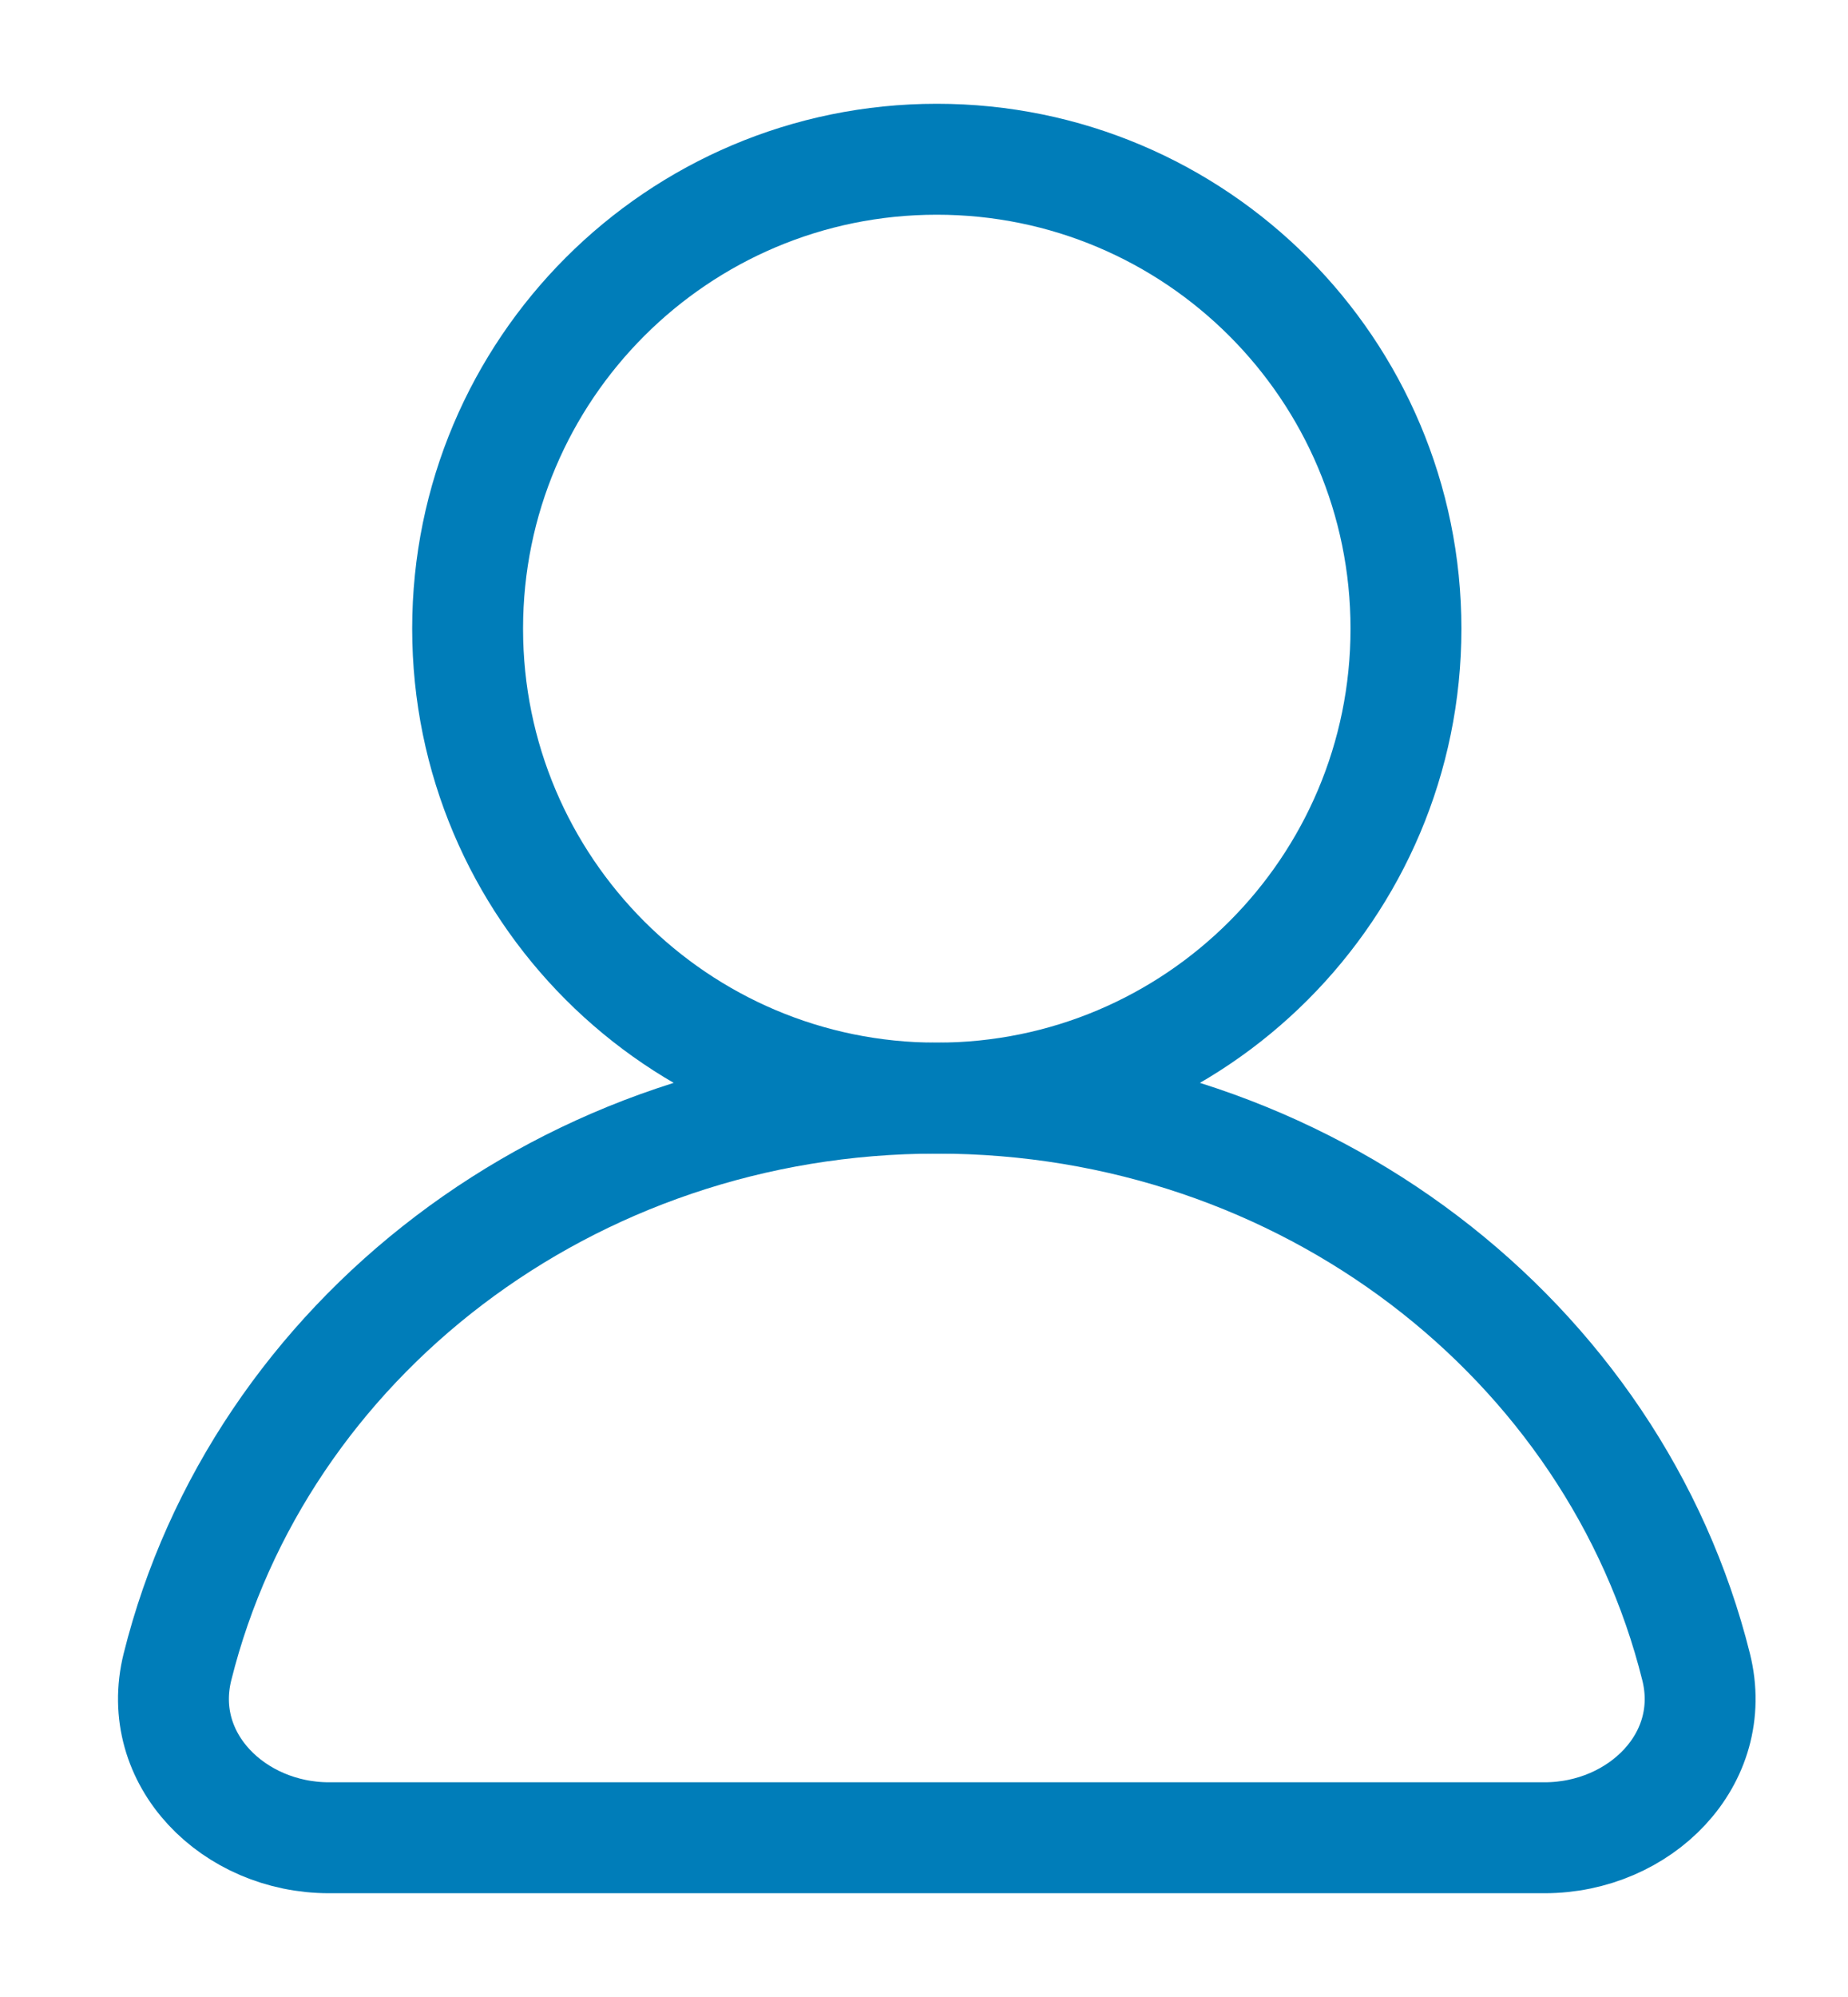
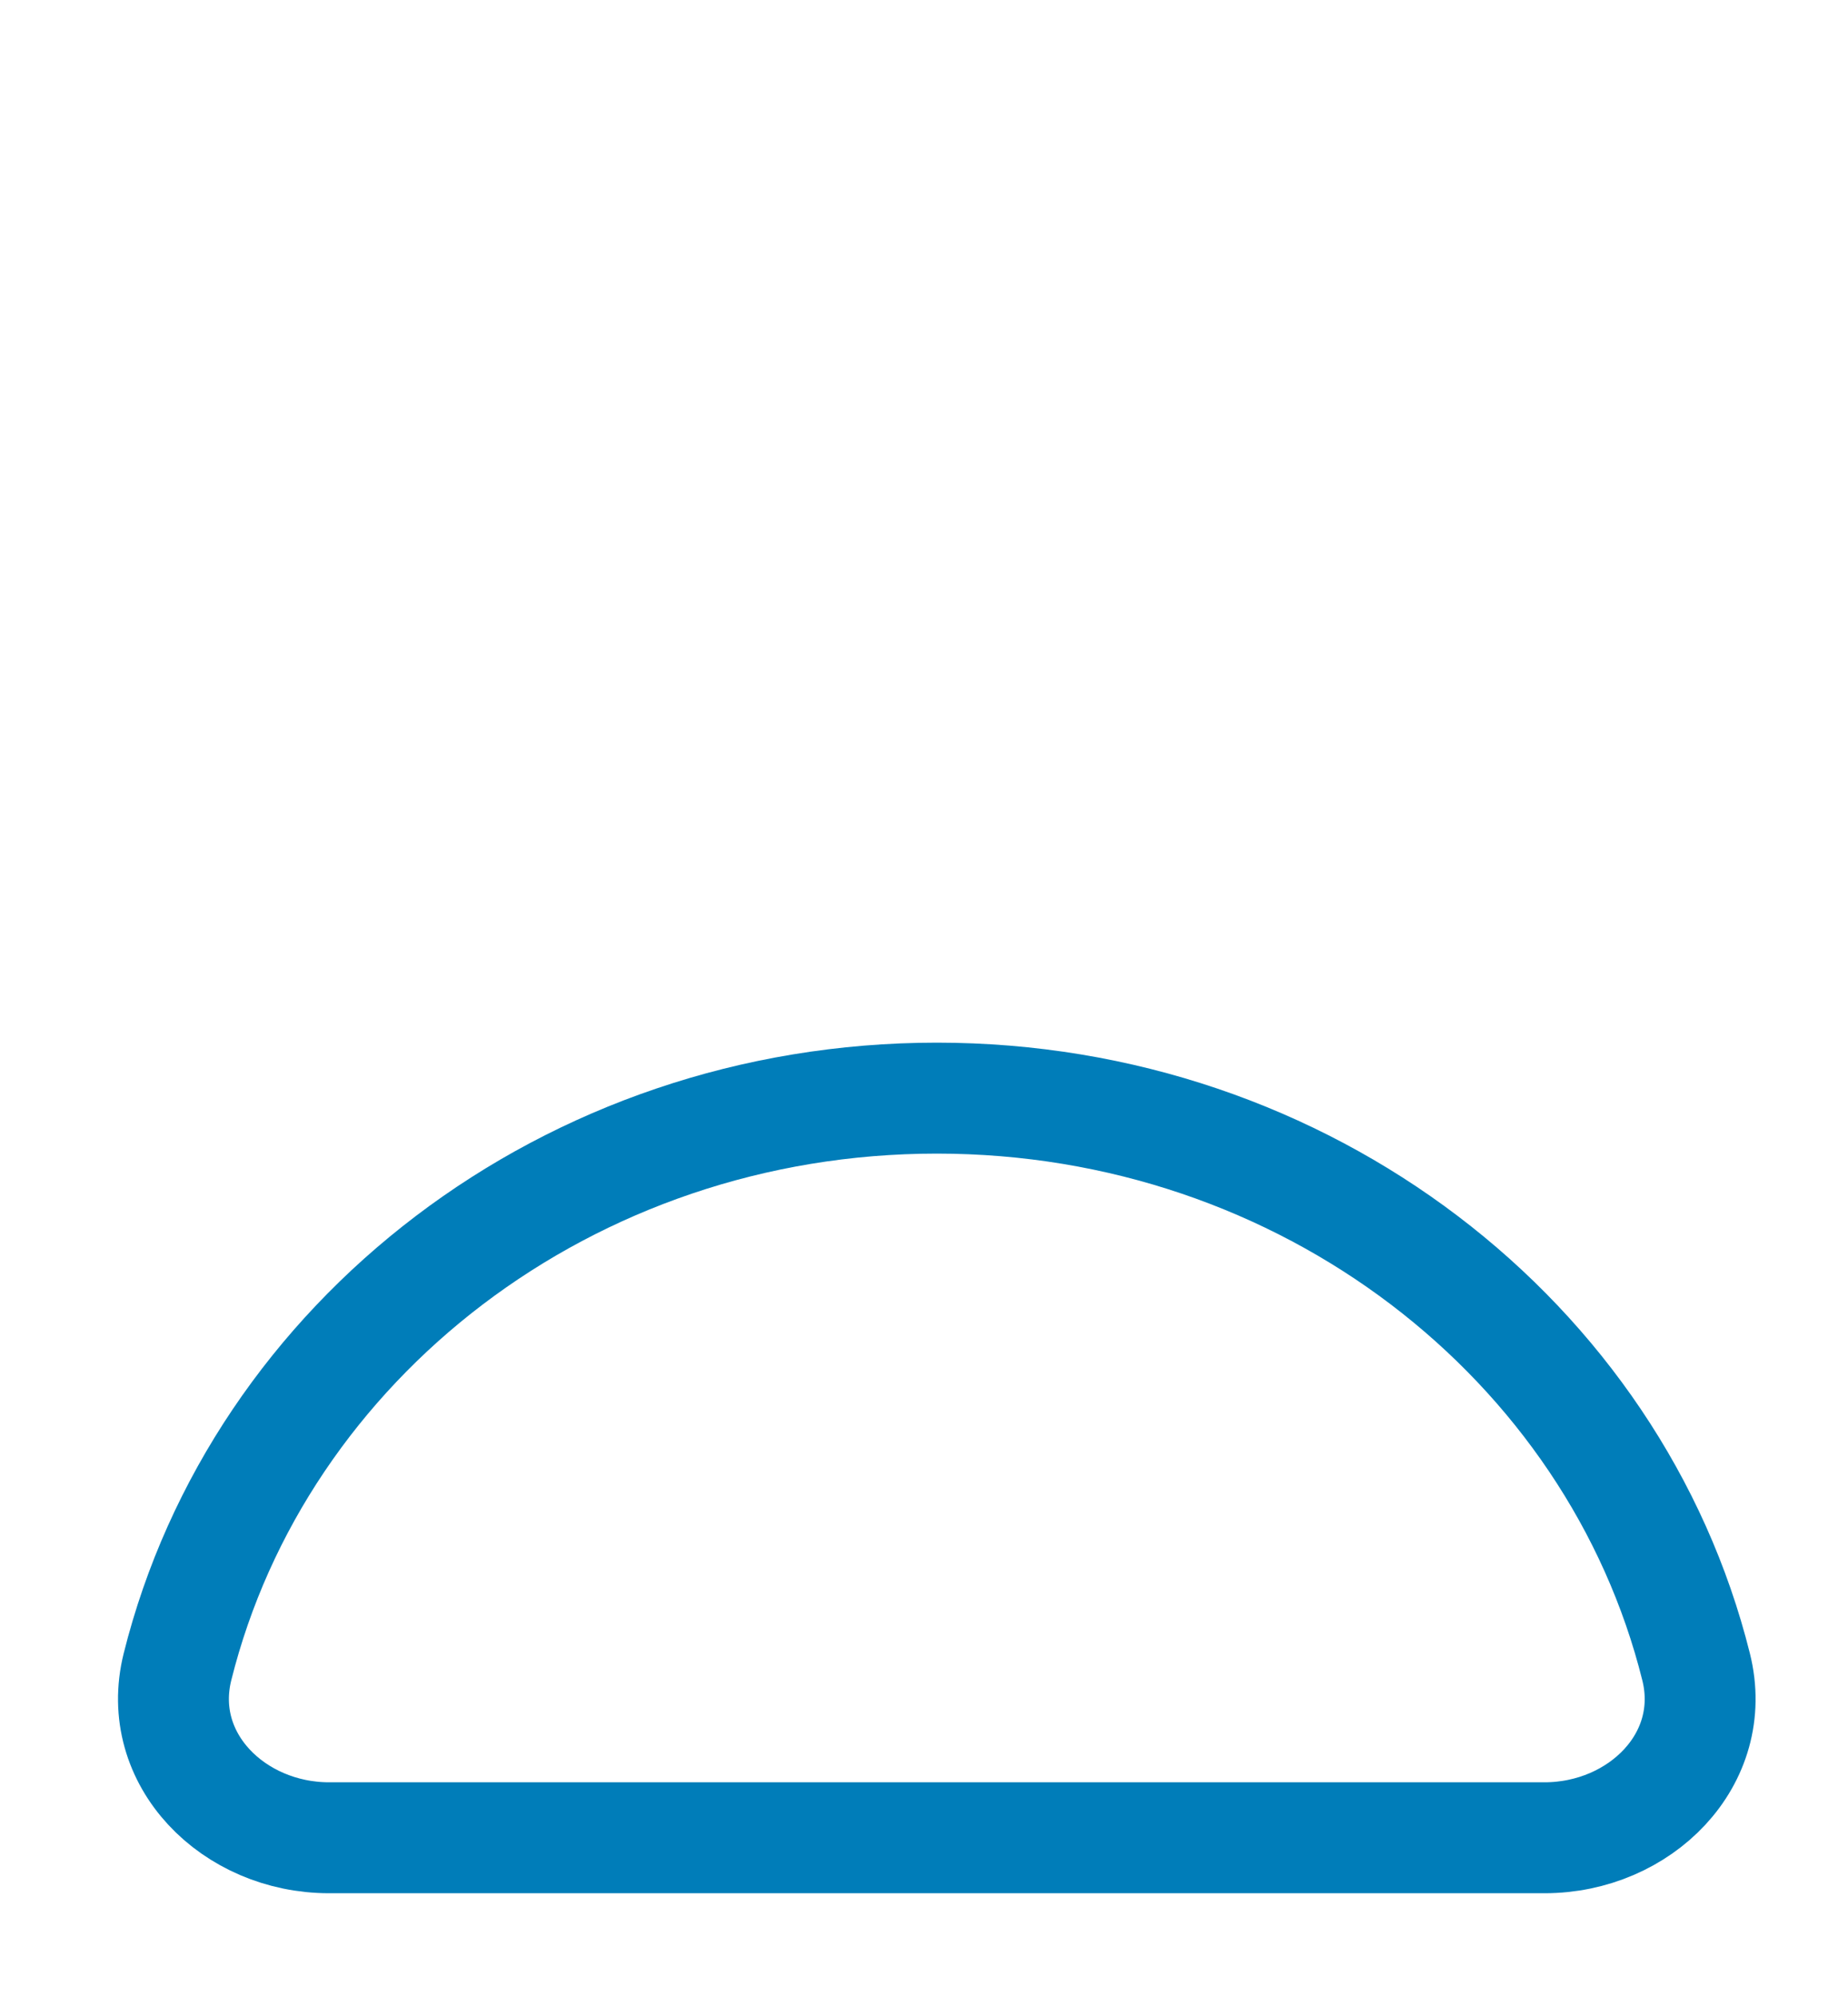
<svg xmlns="http://www.w3.org/2000/svg" width="25" height="27" viewBox="0 0 25 27" fill="none">
-   <path d="M12.673 14.847C16.179 14.847 19.02 12.005 19.02 8.5C19.02 4.995 16.179 2.153 12.673 2.153C9.168 2.153 6.326 4.995 6.326 8.5C6.326 12.005 9.168 14.847 12.673 14.847Z" stroke="#007DB9" stroke-width="1.5" stroke-linecap="round" />
  <path d="M12.673 14.847C7.683 14.847 3.502 18.128 2.401 22.536C2.089 23.787 3.162 24.847 4.451 24.847H20.895C22.184 24.847 23.258 23.787 22.945 22.536C21.845 18.128 17.663 14.847 12.673 14.847Z" stroke="#007DB9" stroke-width="1.5" stroke-linecap="round" />
</svg>